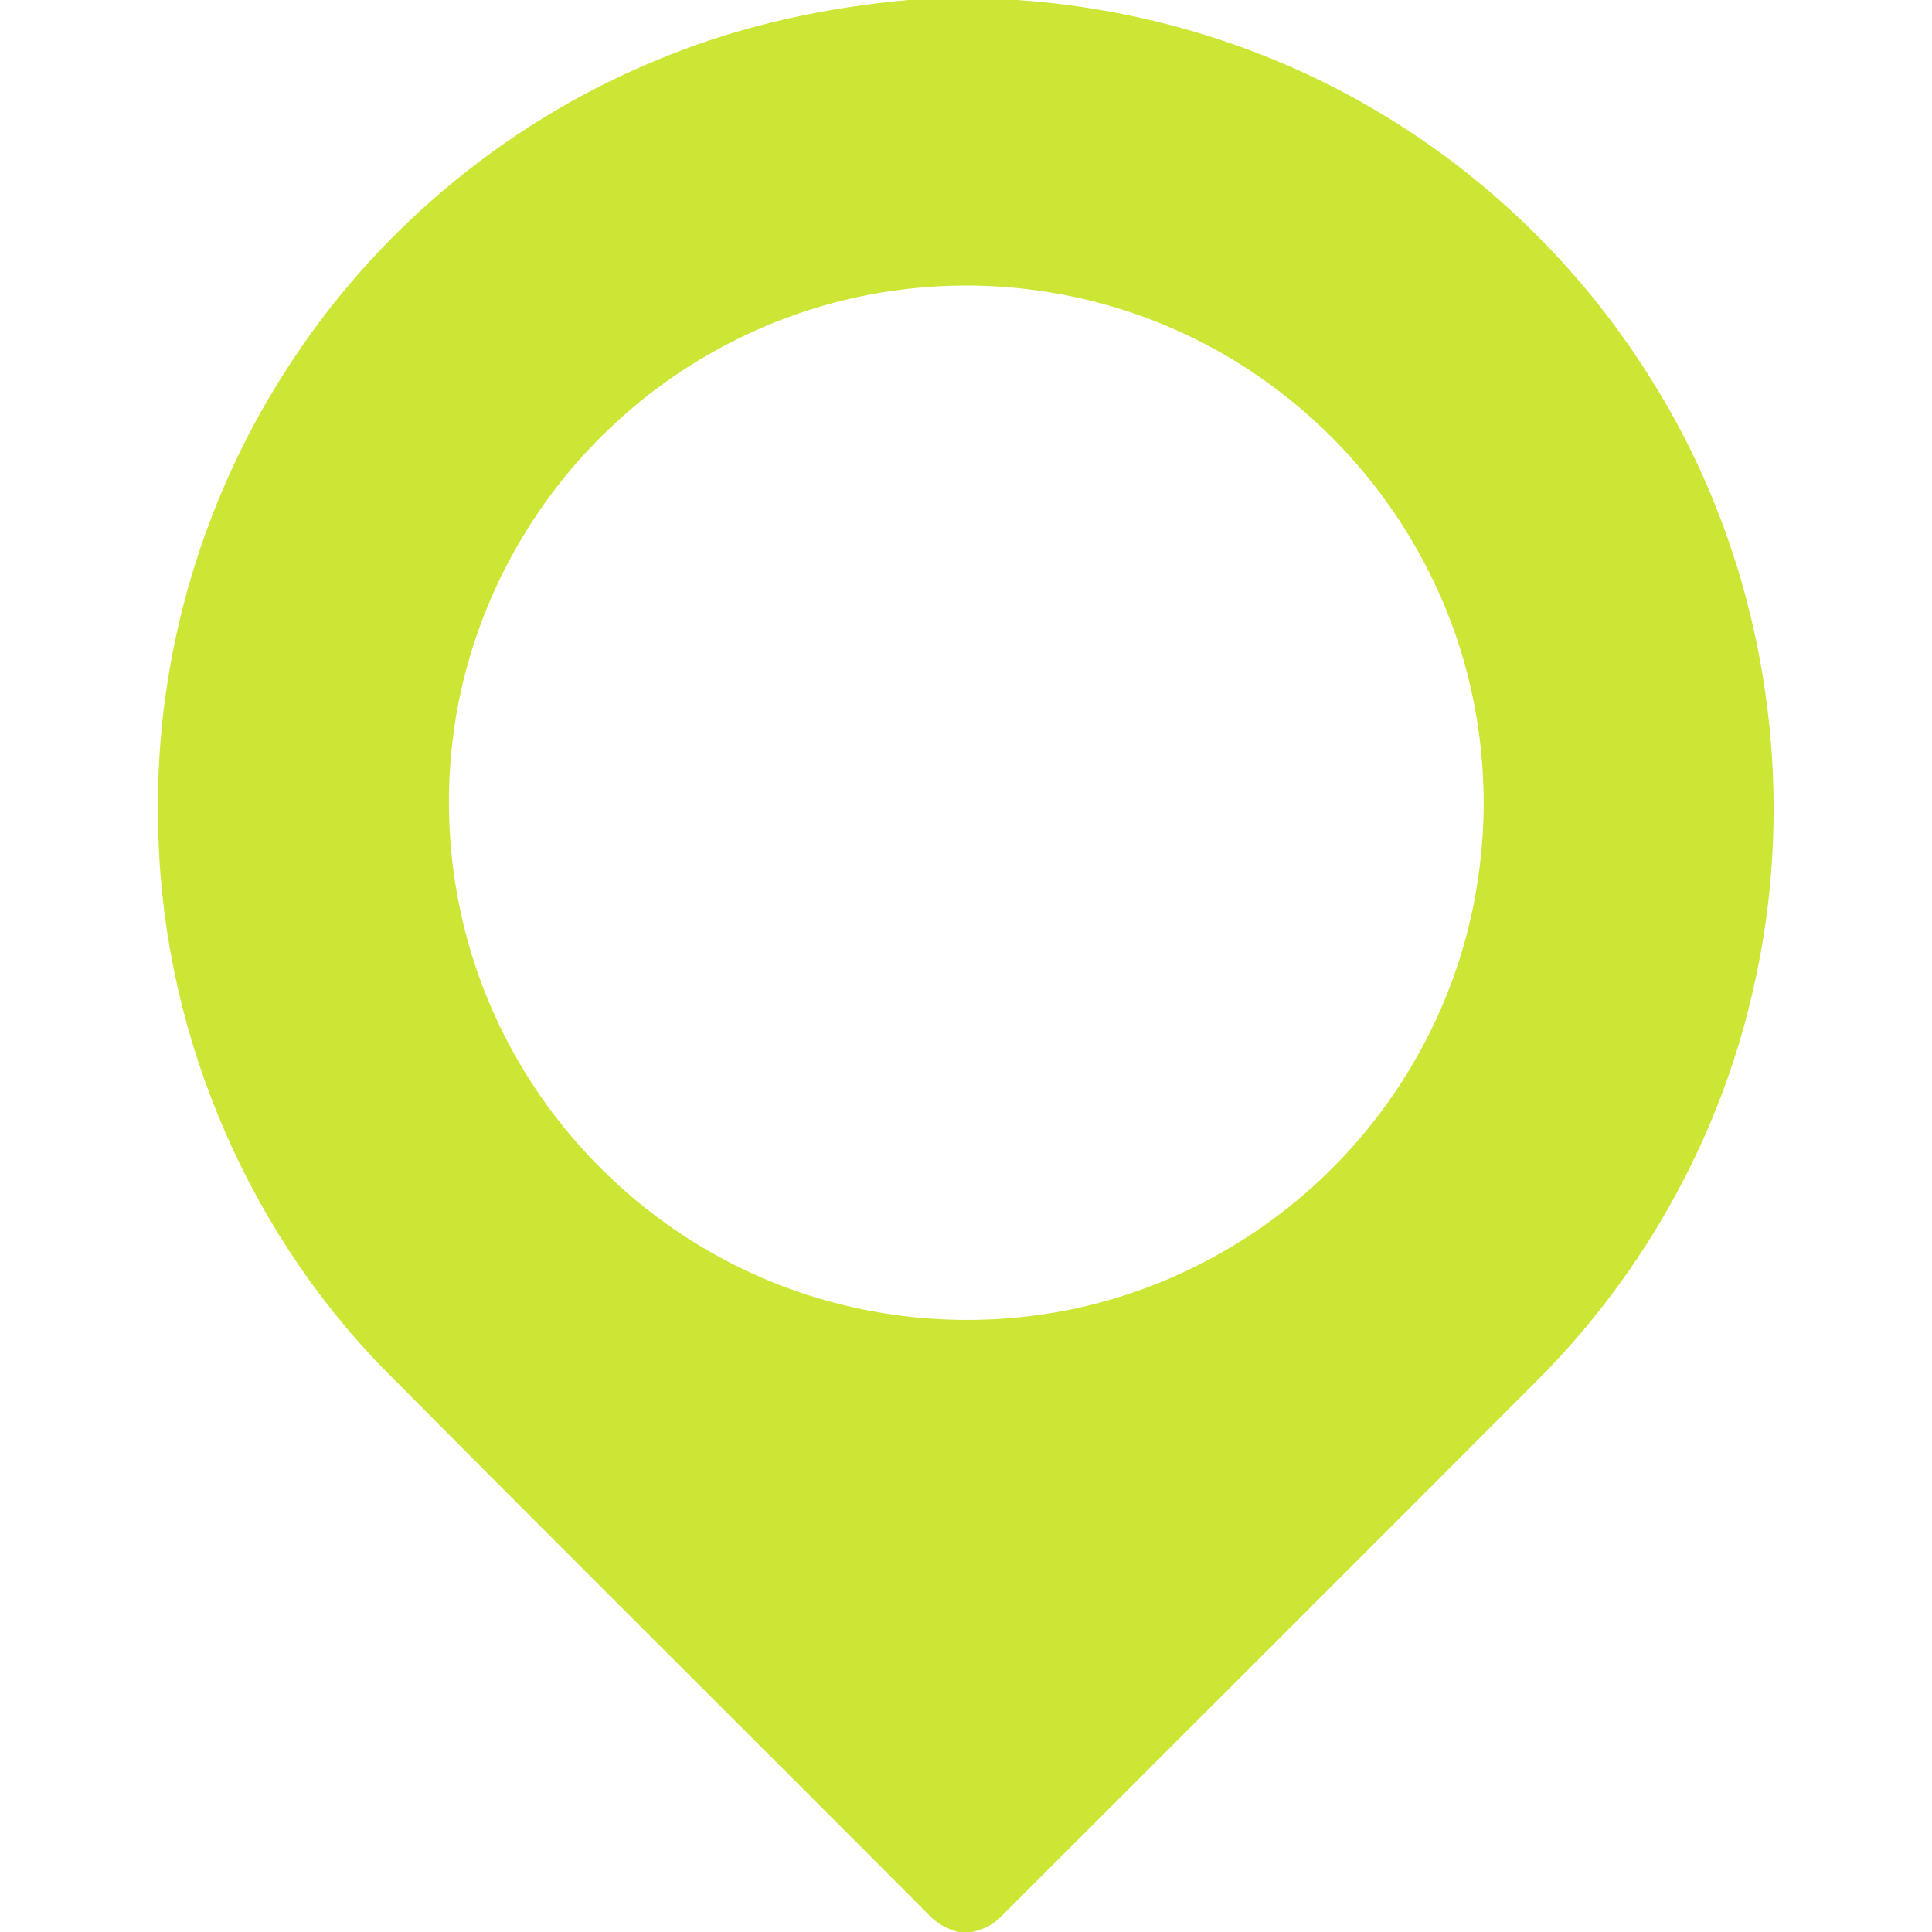
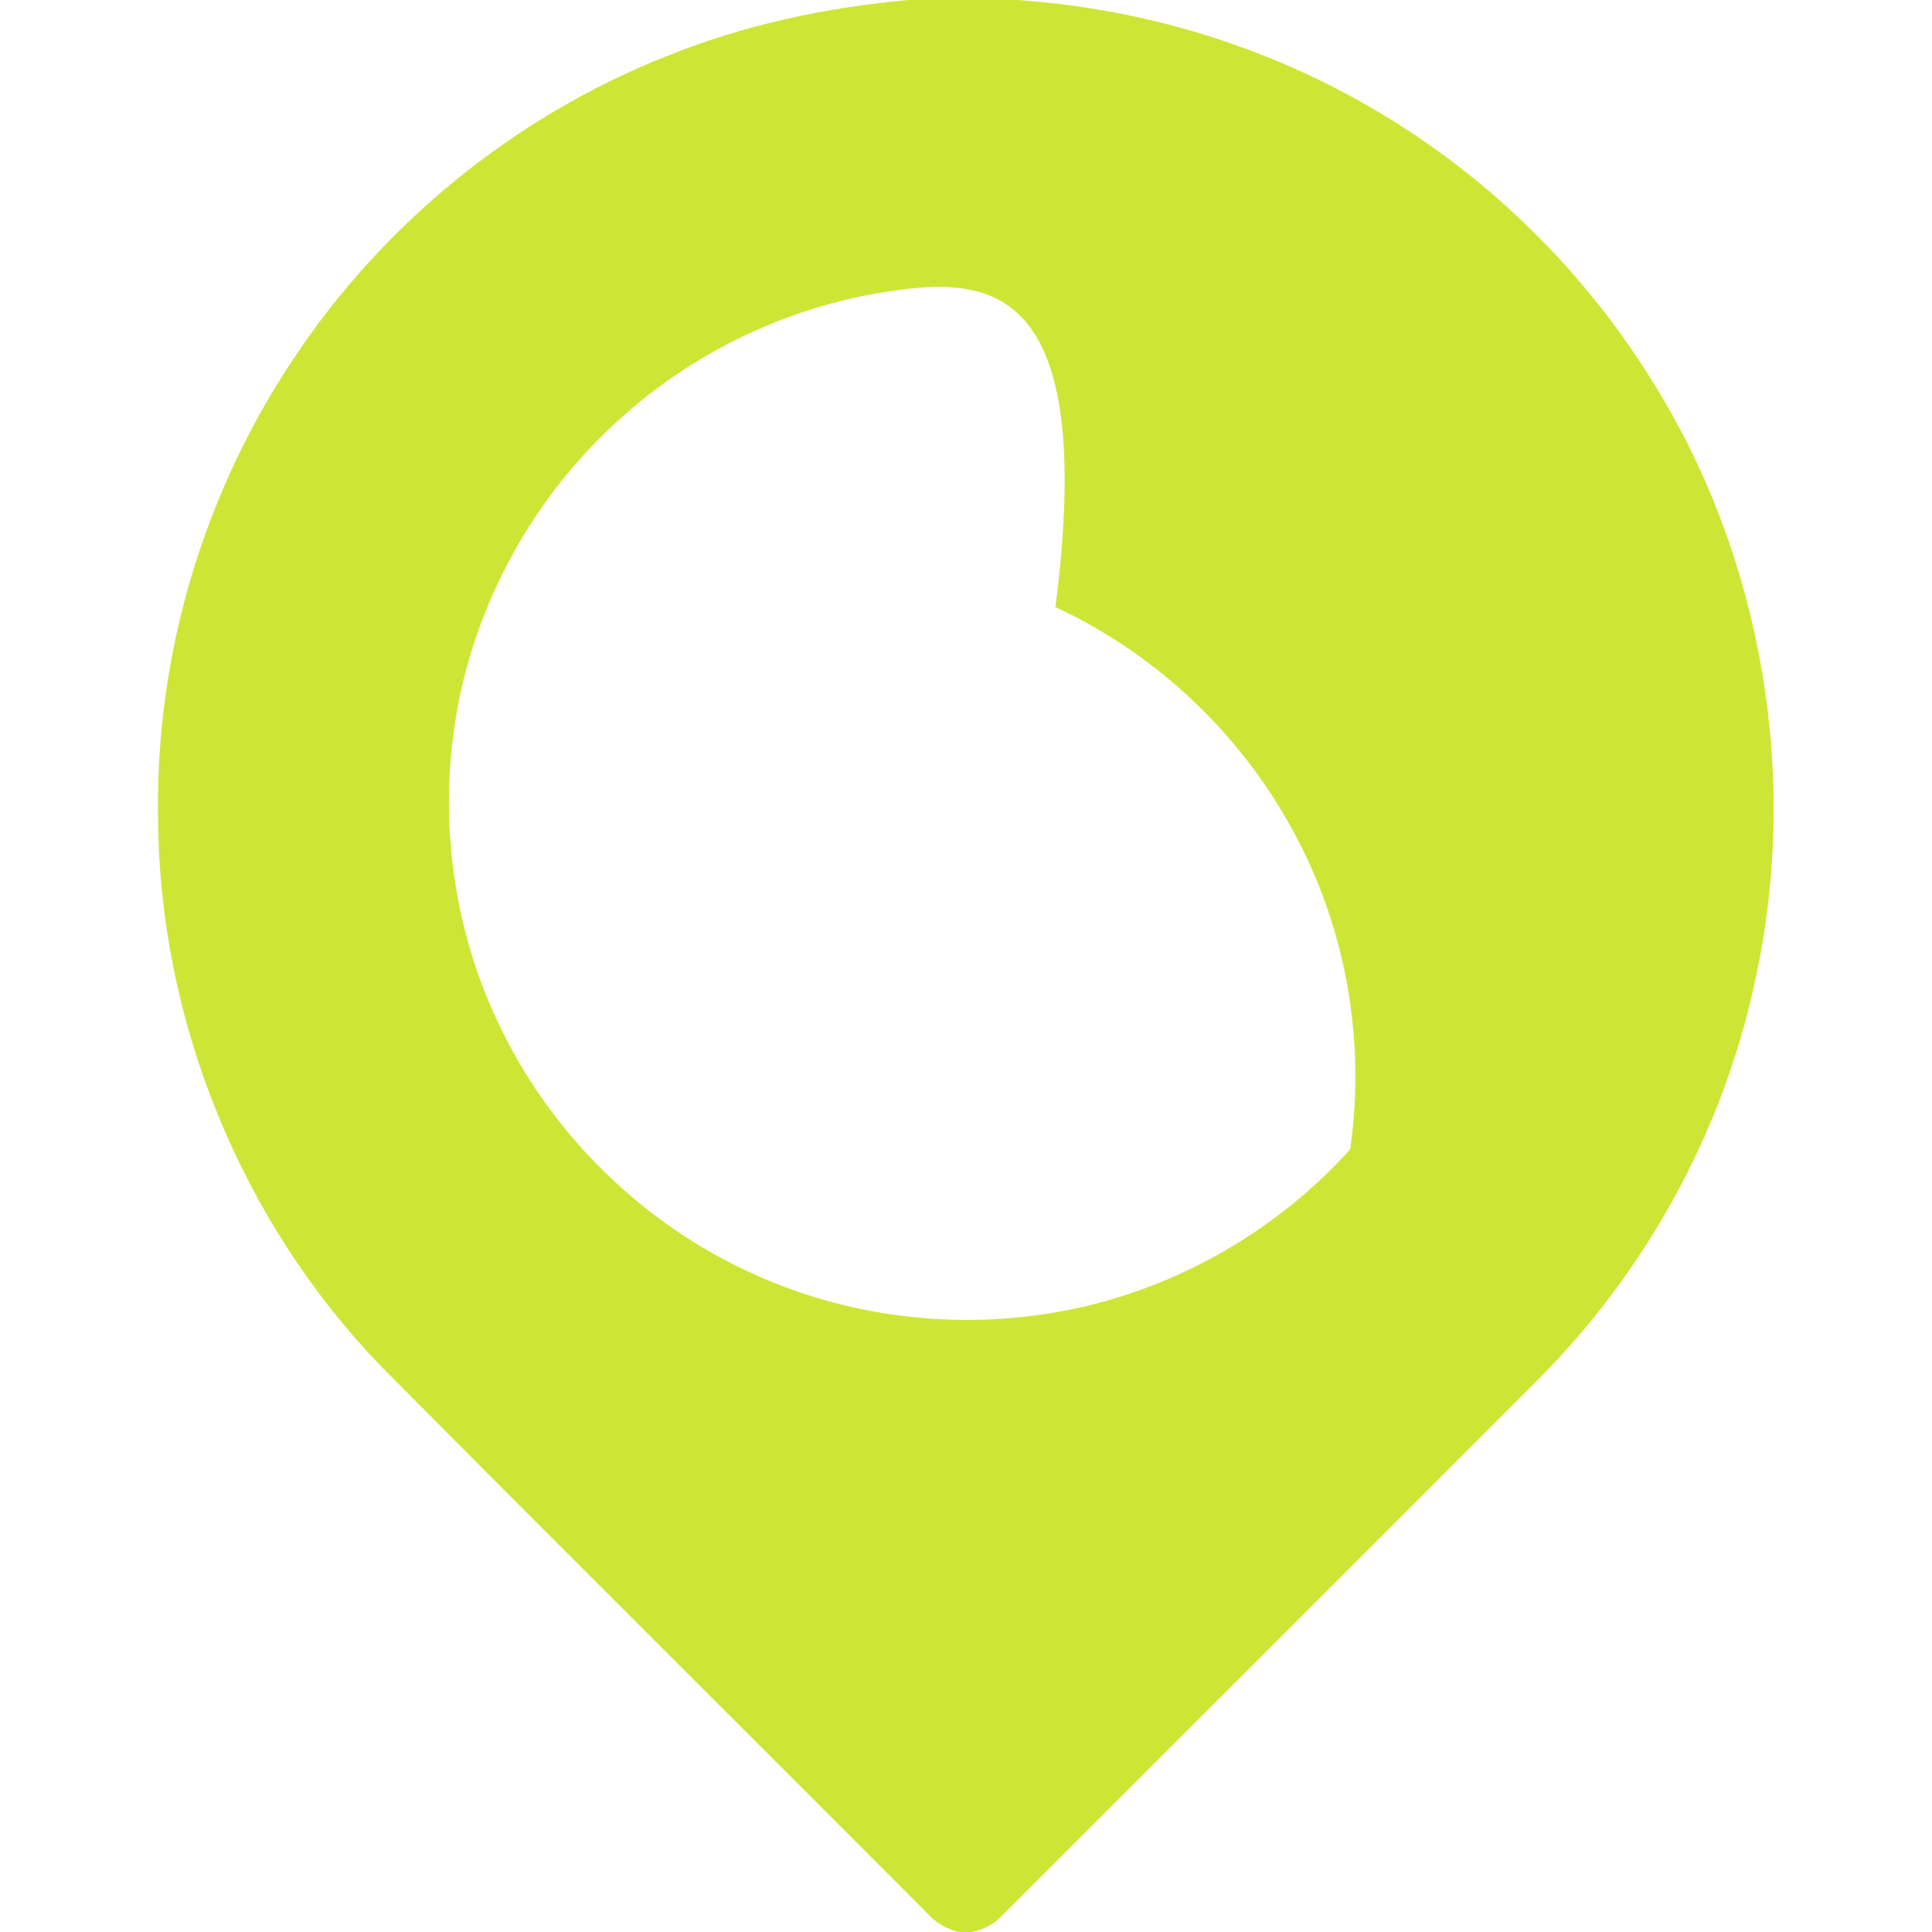
<svg xmlns="http://www.w3.org/2000/svg" version="1.1" id="Слой_1" x="0px" y="0px" viewBox="0 0 512 512" style="enable-background:new 0 0 512 512;" xml:space="preserve">
  <style type="text/css"> .st0{fill:#CDE635;} </style>
  <g id="_x23_000000ff">
-     <path class="st0" d="M240.7,0h28.8c33.9,2.3,67.3,12.5,96.5,30.1c29.4,17.6,54.4,42.4,72.3,71.6c29,46.7,38.6,104.7,26.8,158.3 c-8.5,39.8-28.8,76.8-57.5,105.6c-47.3,47.4-94.7,94.7-142,142c-2.1,2.3-5,3.8-8.1,4.4h-3.5c-3.1-0.8-6-2.4-8.1-4.8 c-48.1-48.3-96.5-96.3-144.5-144.7C64,324,42.2,270.7,41.9,216.9c-0.8-43.1,12-86.2,36-122c23.7-35.7,58.4-63.9,98.2-79.8 C196.7,6.7,218.6,2,240.7,0 M238.6,76.8c-28.7,3.6-56.1,16.7-77,36.7c-22.1,20.9-36.9,49.3-41.2,79.3c-3.8,26,0,53.1,11,76.9 c13.6,29.8,38.2,54.3,68,67.8c25.1,11.5,53.7,15,80.8,10.2c29.7-5.2,57.4-20.7,77.6-43.1c18.2-20.1,30.3-45.6,34-72.5 c4-27.6-0.7-56.5-13.5-81.3c-13.8-27.2-36.9-49.6-64.6-62.4C290.4,77.5,264,73.5,238.6,76.8z" />
+     <path class="st0" d="M240.7,0h28.8c33.9,2.3,67.3,12.5,96.5,30.1c29.4,17.6,54.4,42.4,72.3,71.6c29,46.7,38.6,104.7,26.8,158.3 c-8.5,39.8-28.8,76.8-57.5,105.6c-47.3,47.4-94.7,94.7-142,142c-2.1,2.3-5,3.8-8.1,4.4h-3.5c-3.1-0.8-6-2.4-8.1-4.8 c-48.1-48.3-96.5-96.3-144.5-144.7C64,324,42.2,270.7,41.9,216.9c-0.8-43.1,12-86.2,36-122c23.7-35.7,58.4-63.9,98.2-79.8 C196.7,6.7,218.6,2,240.7,0 M238.6,76.8c-28.7,3.6-56.1,16.7-77,36.7c-22.1,20.9-36.9,49.3-41.2,79.3c-3.8,26,0,53.1,11,76.9 c13.6,29.8,38.2,54.3,68,67.8c25.1,11.5,53.7,15,80.8,10.2c29.7-5.2,57.4-20.7,77.6-43.1c4-27.6-0.7-56.5-13.5-81.3c-13.8-27.2-36.9-49.6-64.6-62.4C290.4,77.5,264,73.5,238.6,76.8z" />
  </g>
</svg>